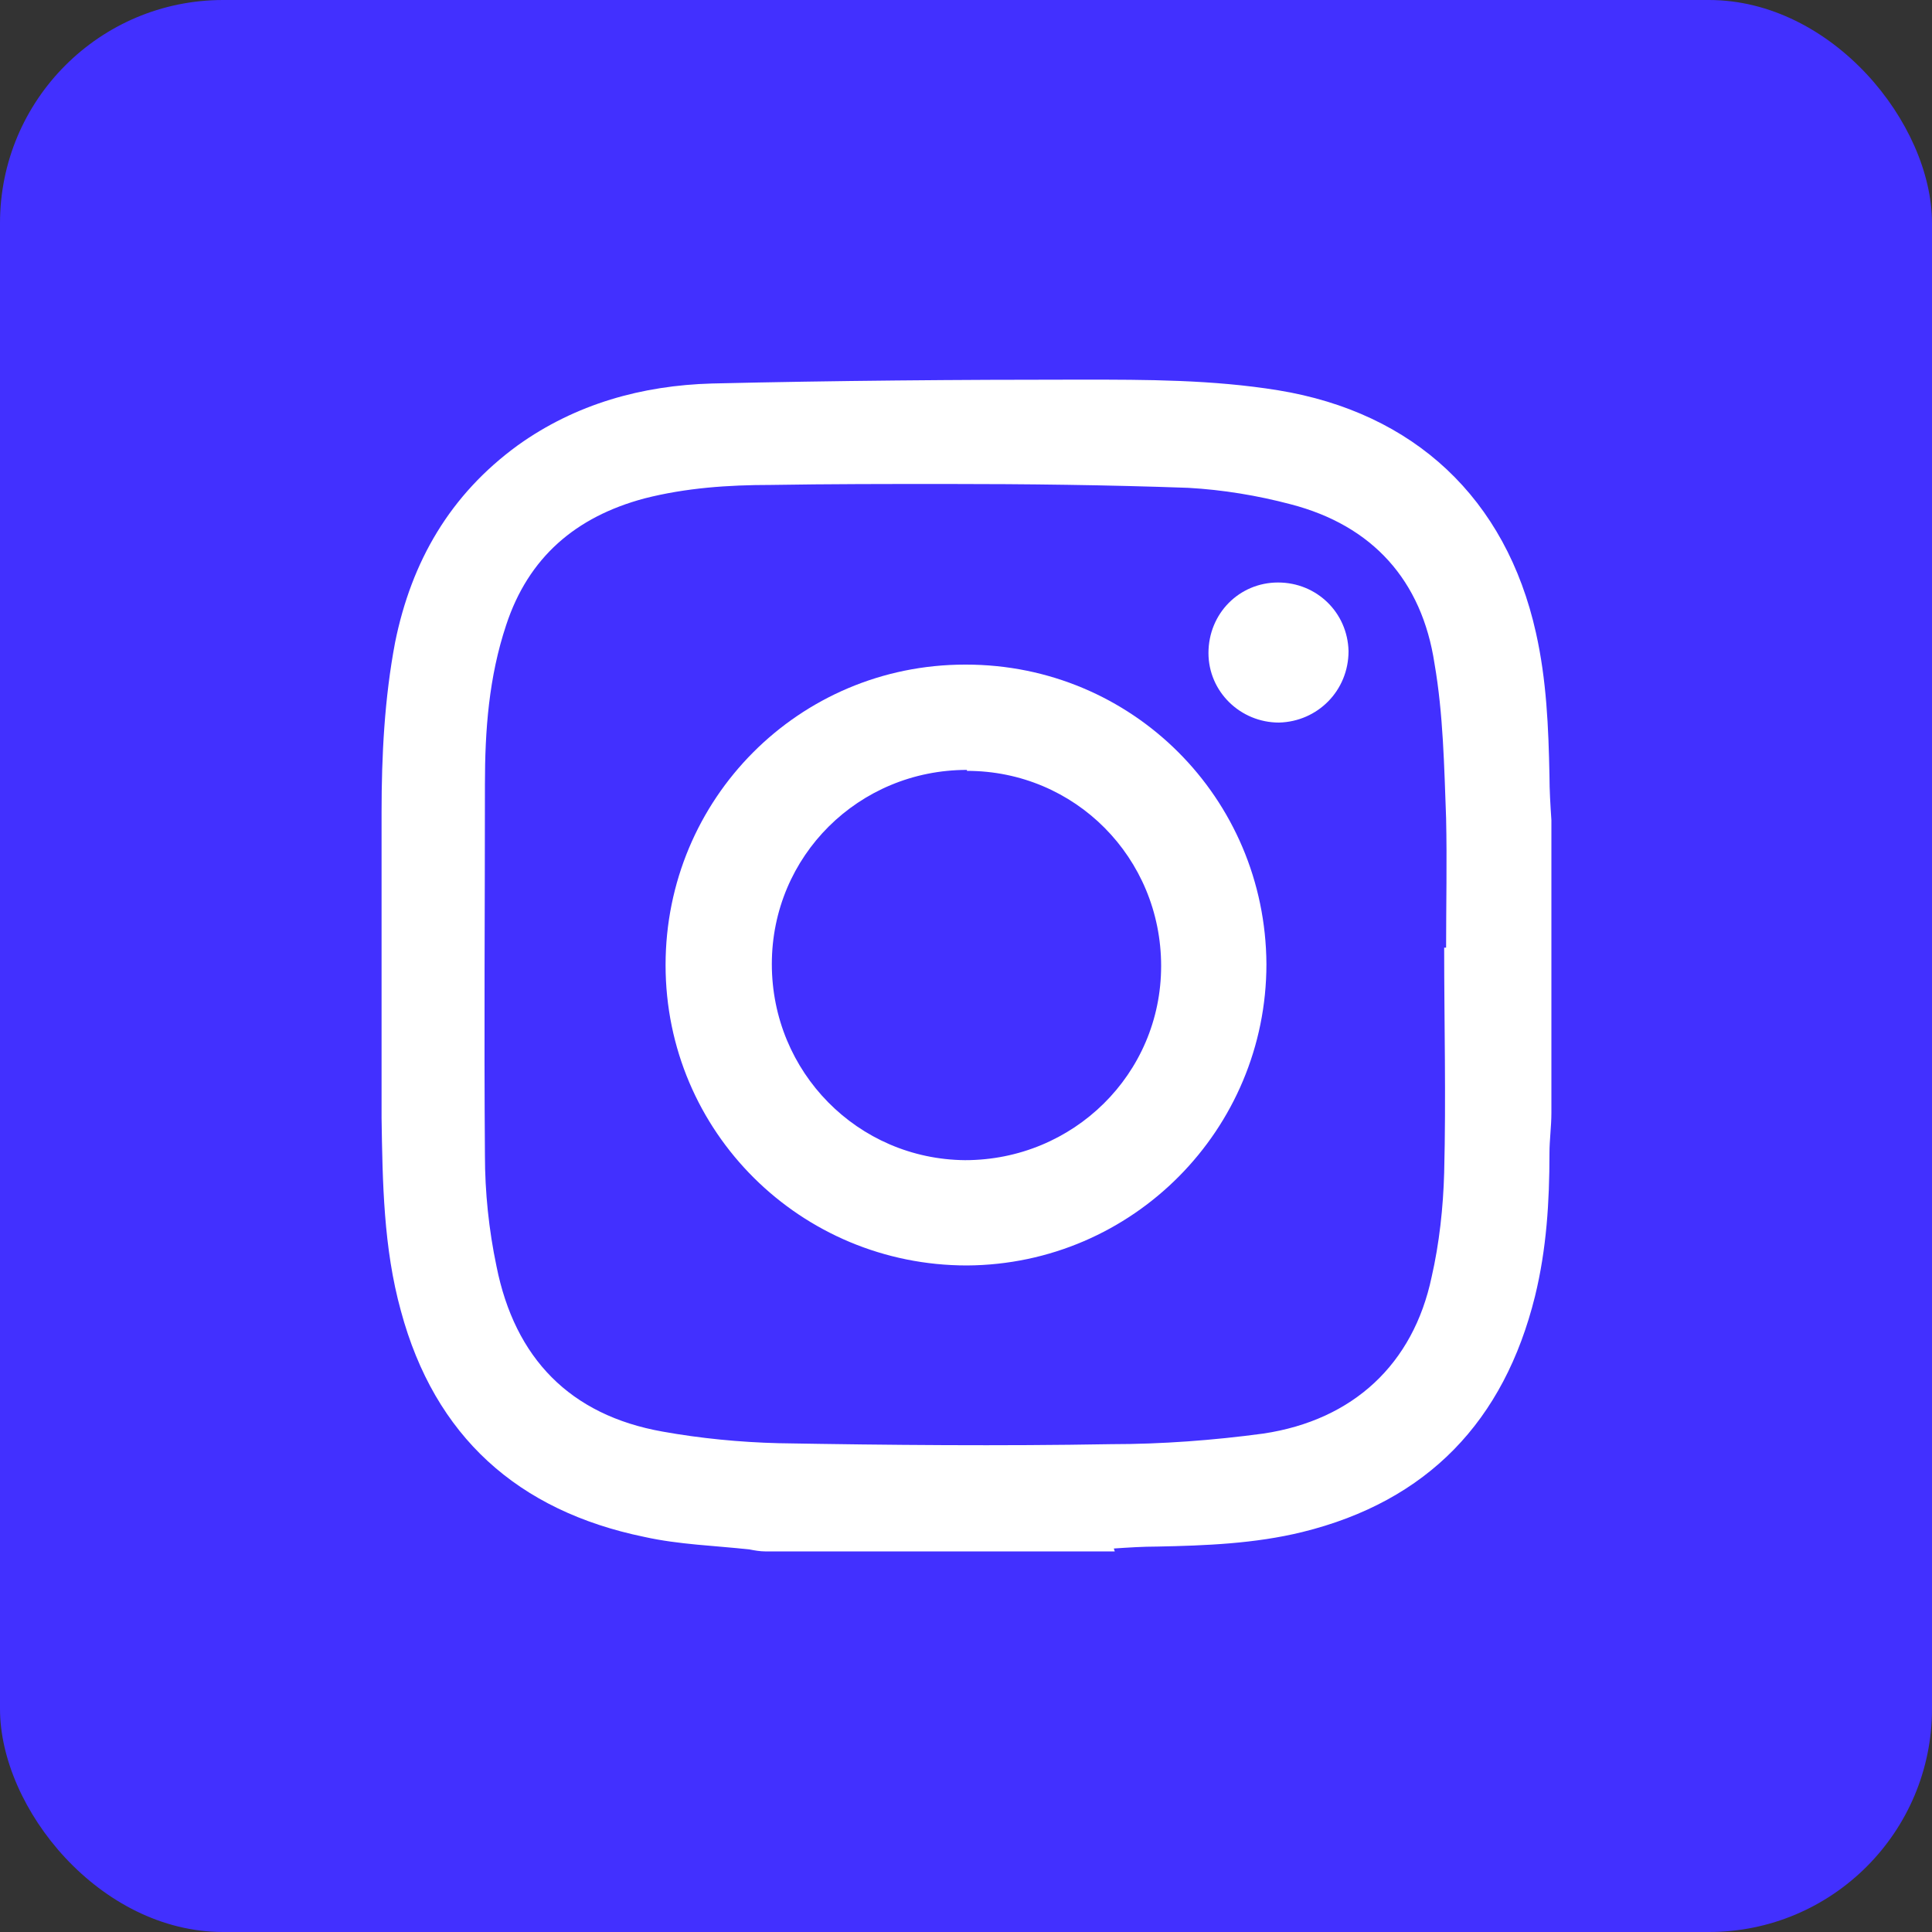
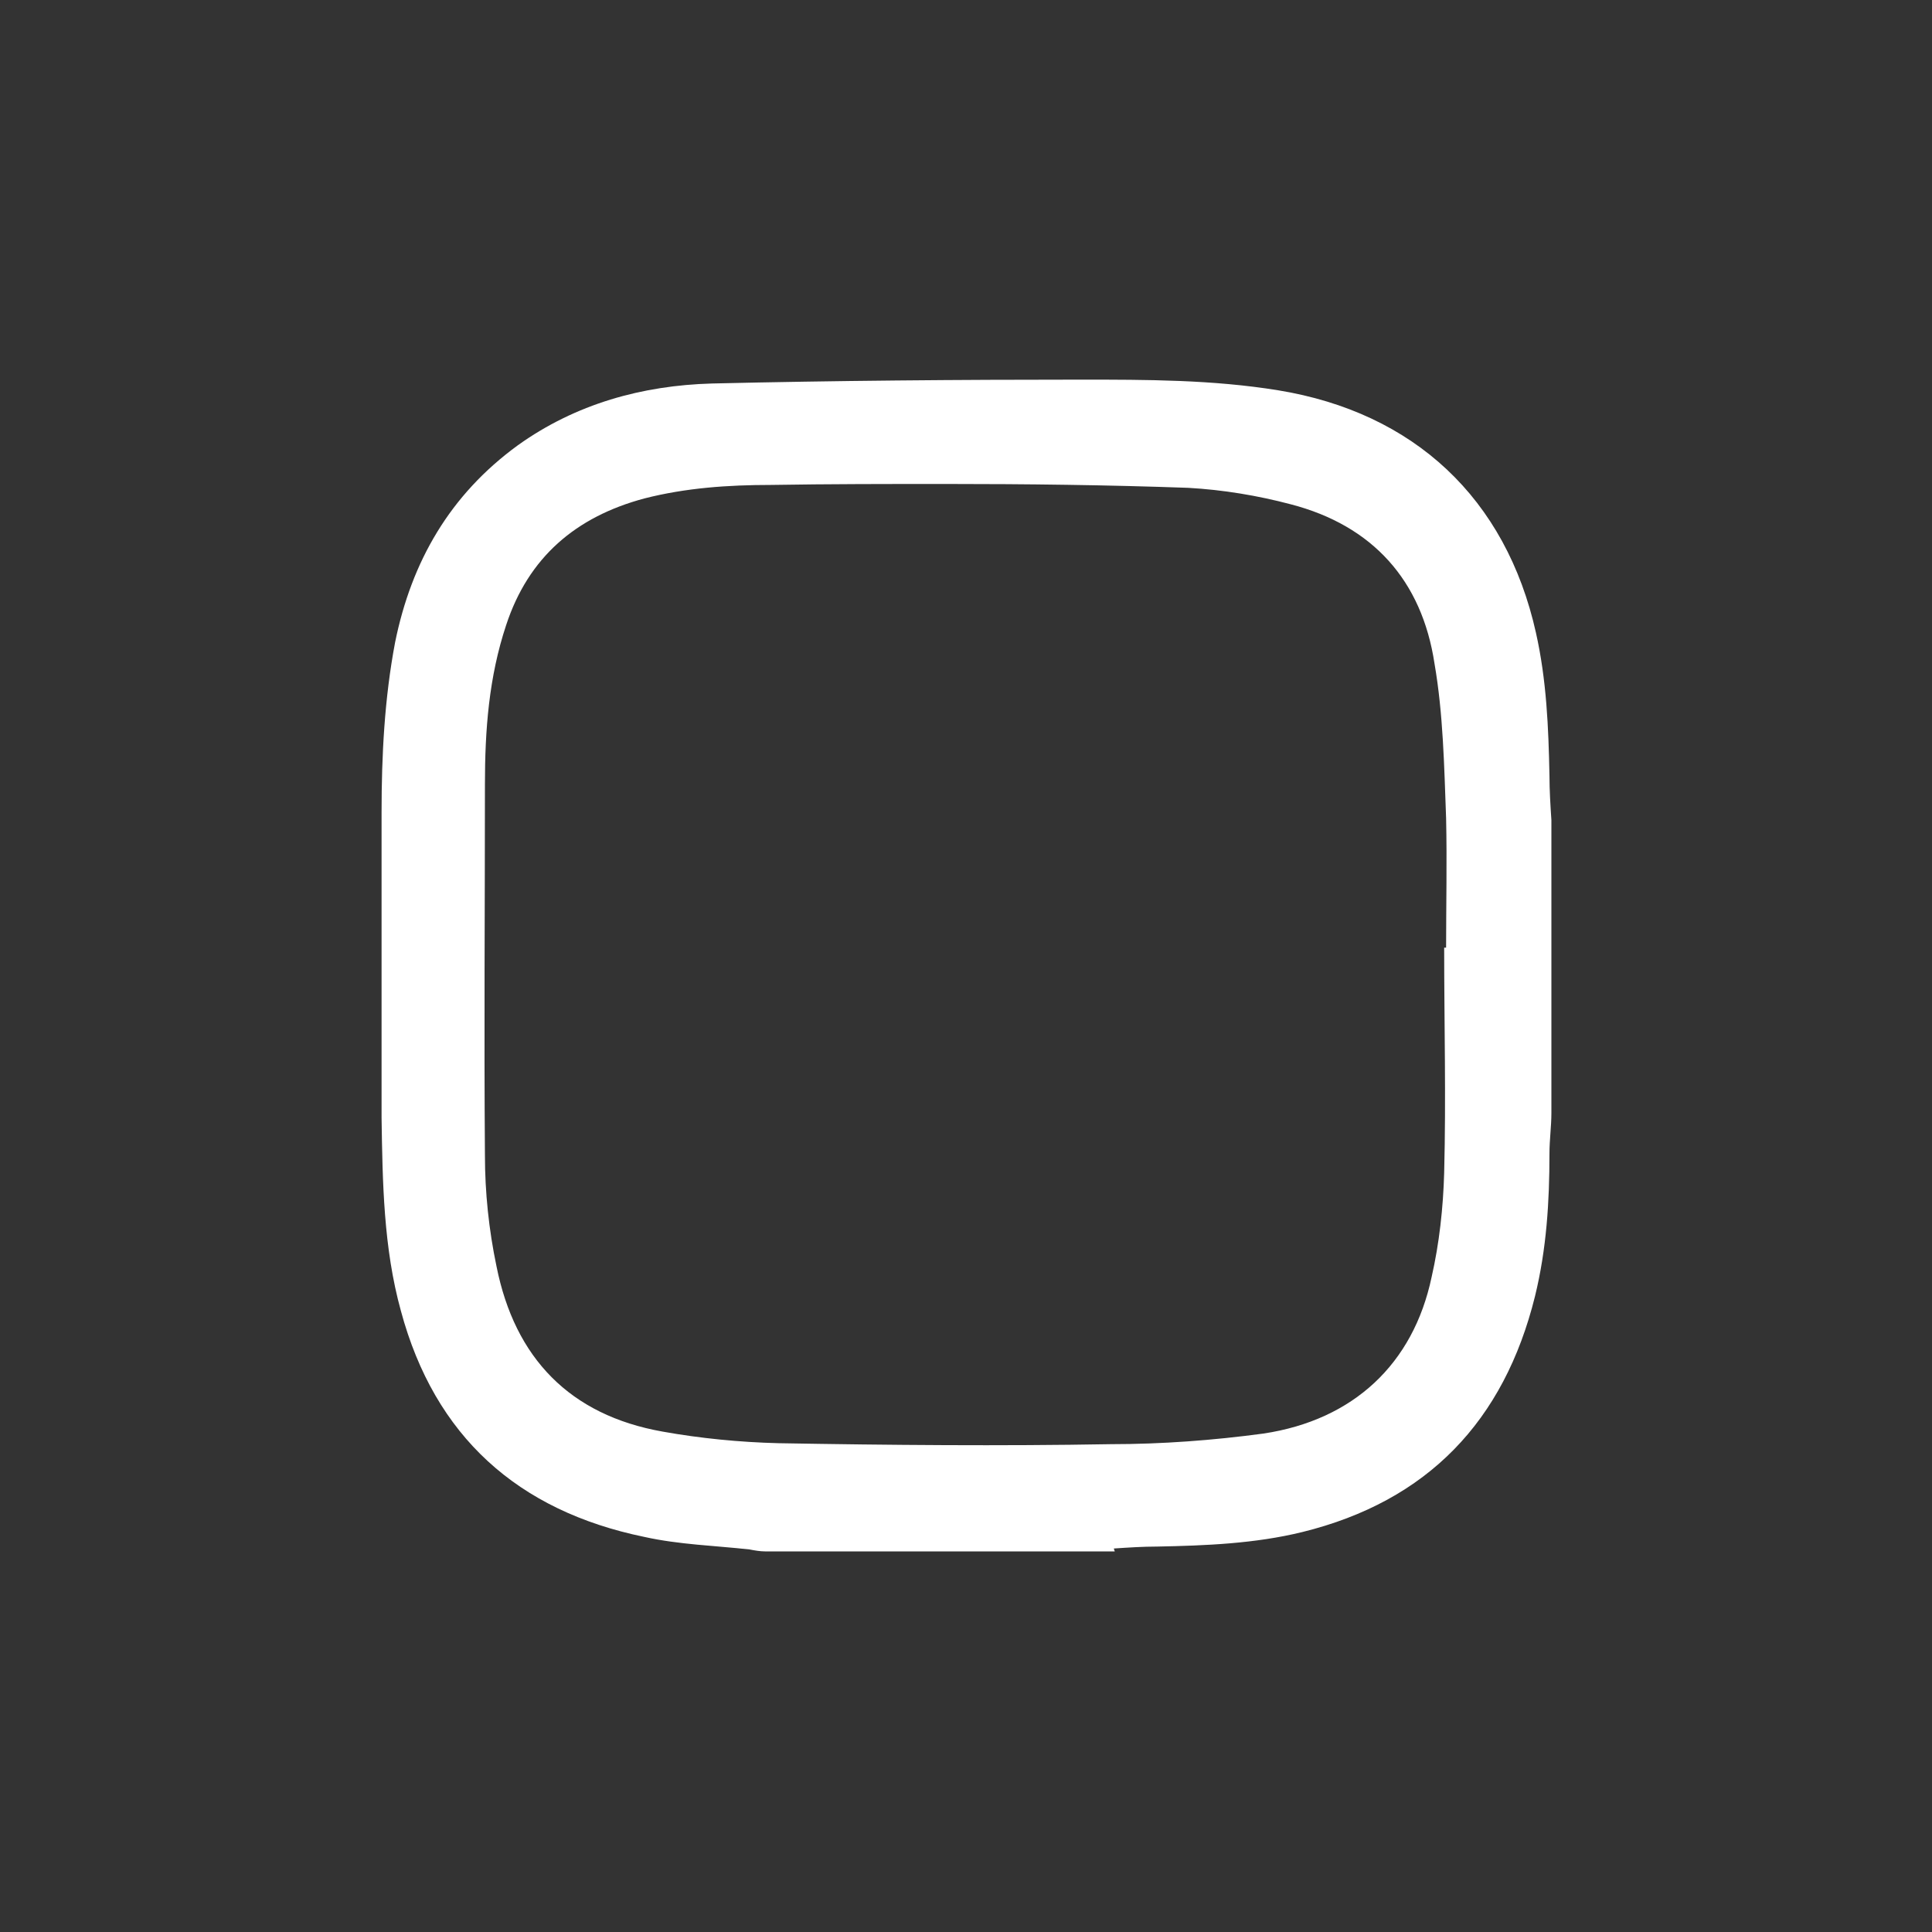
<svg xmlns="http://www.w3.org/2000/svg" id="Camada_2" data-name="Camada 2" viewBox="0 0 20 20">
  <rect x="0" y="0" width="20" height="20" fill="#333333" stroke="none" />
  <defs>
    <style>
      .cls-1 {
        fill: #fff;
      }

      .cls-2 {
        fill: #4230ff;
      }
    </style>
  </defs>
  <g id="LP">
    <g id="rodape">
      <g id="icon_insta" data-name="icon insta">
-         <rect class="cls-2" width="20" height="20" rx="2.31" ry="2.31" />
        <g>
          <path class="cls-1" d="M11.54,16.06h-3.62c-.05,0-.11-.01-.16-.02-.36-.04-.73-.05-1.09-.13-1.31-.27-2.17-1.04-2.52-2.34-.18-.65-.19-1.33-.2-2,0-1.05,0-2.11,0-3.16,0-.59,.03-1.18,.14-1.76,.17-.84,.57-1.53,1.27-2.04,.6-.43,1.29-.62,2.01-.64,1.27-.03,2.55-.04,3.82-.04,.68,0,1.36,0,2.04,.11,1.41,.23,2.36,1.12,2.67,2.51,.11,.49,.13,.98,.14,1.48,0,.15,.01,.31,.02,.46v3.03c0,.14-.02,.28-.02,.42,0,.5-.03,.99-.15,1.48-.32,1.29-1.11,2.12-2.41,2.44-.49,.12-1,.14-1.5,.15-.15,0-.3,.01-.45,.02Zm3.41-6.25s.01,0,.02,0c0-.45,.01-.89,0-1.34-.02-.54-.03-1.08-.12-1.6-.13-.86-.64-1.43-1.49-1.65-.34-.09-.7-.15-1.06-.17-.84-.03-1.67-.04-2.51-.04-.6,0-1.21,0-1.81,.01-.44,0-.88,.03-1.31,.14-.71,.19-1.2,.61-1.43,1.31-.18,.54-.22,1.09-.22,1.65,0,1.28-.01,2.56,0,3.84,0,.38,.04,.77,.12,1.15,.19,.95,.76,1.54,1.72,1.71,.39,.07,.8,.11,1.2,.12,1.15,.02,2.3,.03,3.44,.01,.53,0,1.06-.04,1.58-.11,.93-.14,1.55-.72,1.74-1.62,.08-.35,.12-.72,.13-1.08,.02-.78,0-1.55,0-2.33Z" />
-           <path class="cls-1" d="M10,6.88c1.72,0,3.1,1.38,3.11,3.1,0,1.71-1.38,3.11-3.1,3.12-1.72,0-3.12-1.38-3.12-3.11,0-1.72,1.38-3.11,3.1-3.11Zm.01,1.09c-1.12,0-2.02,.89-2.02,2.01,0,1.12,.89,2.02,2,2.03,1.12,0,2.03-.89,2.03-2.01,0-1.12-.89-2.02-2.01-2.02Z" />
-           <path class="cls-1" d="M13.23,6.03c.4,0,.72,.31,.73,.71,0,.41-.32,.73-.72,.74-.4,0-.73-.32-.73-.72,0-.41,.32-.73,.72-.73Z" />
        </g>
      </g>
    </g>
  </g>
</svg>